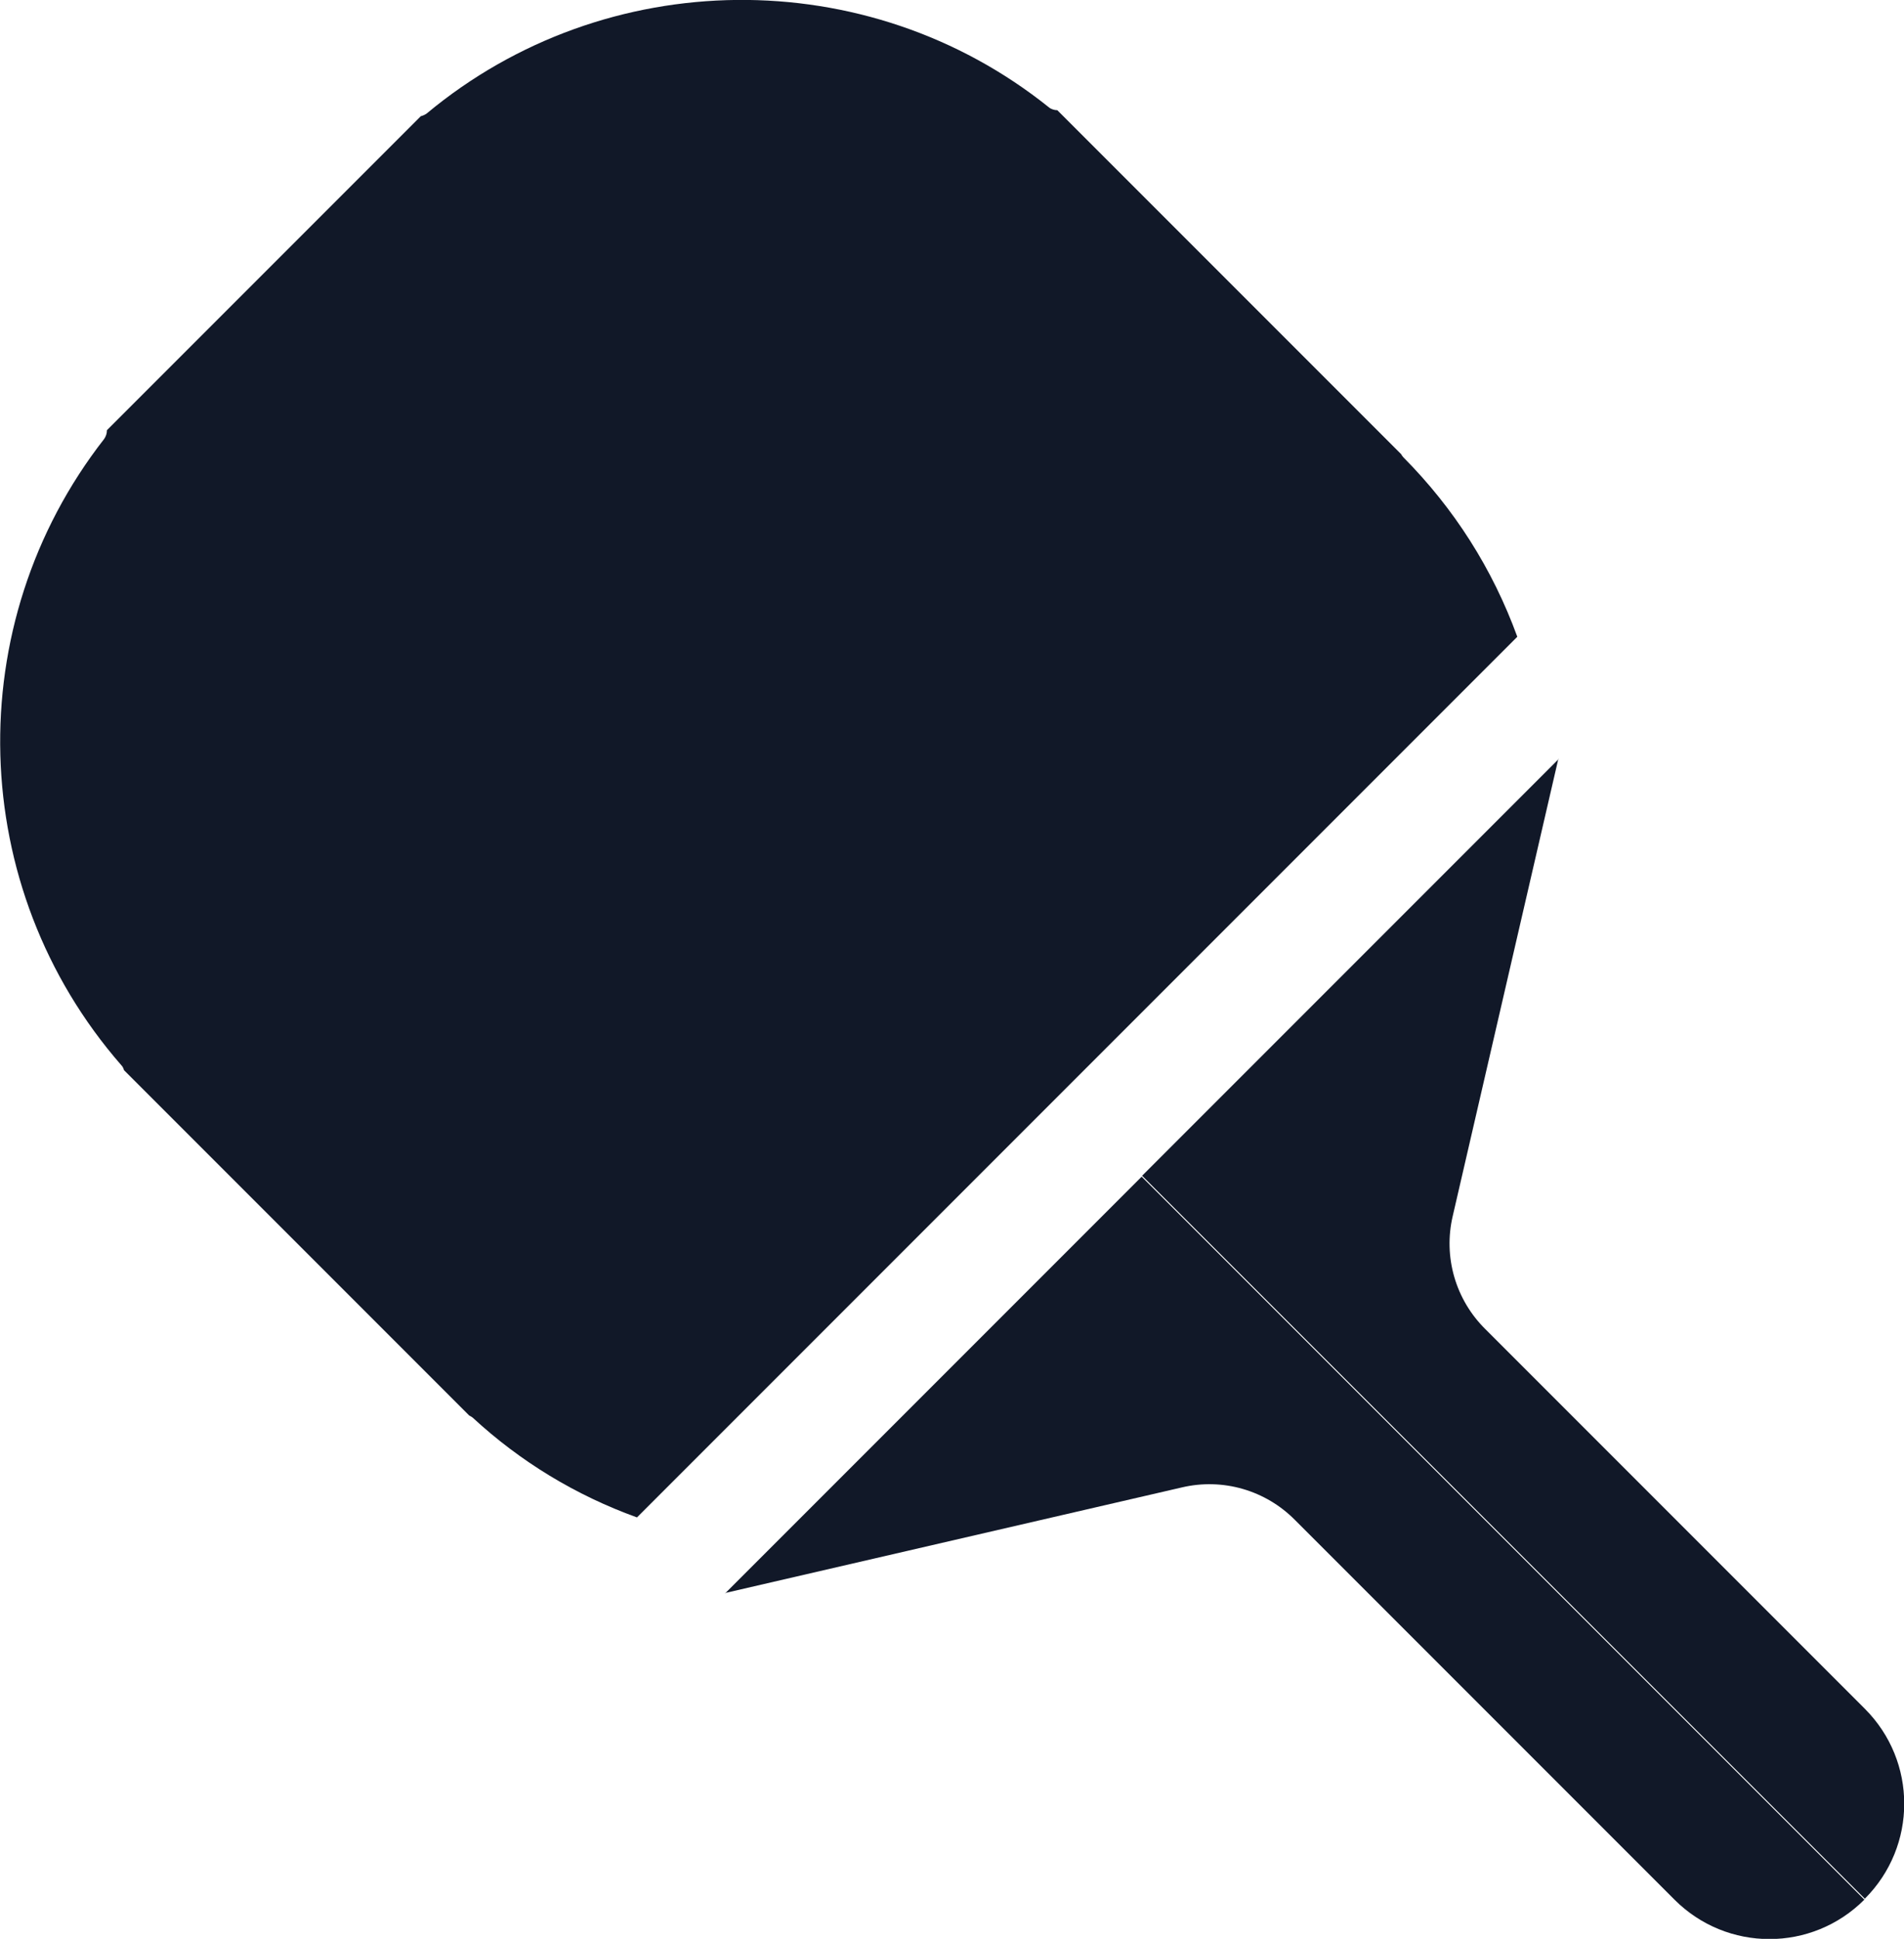
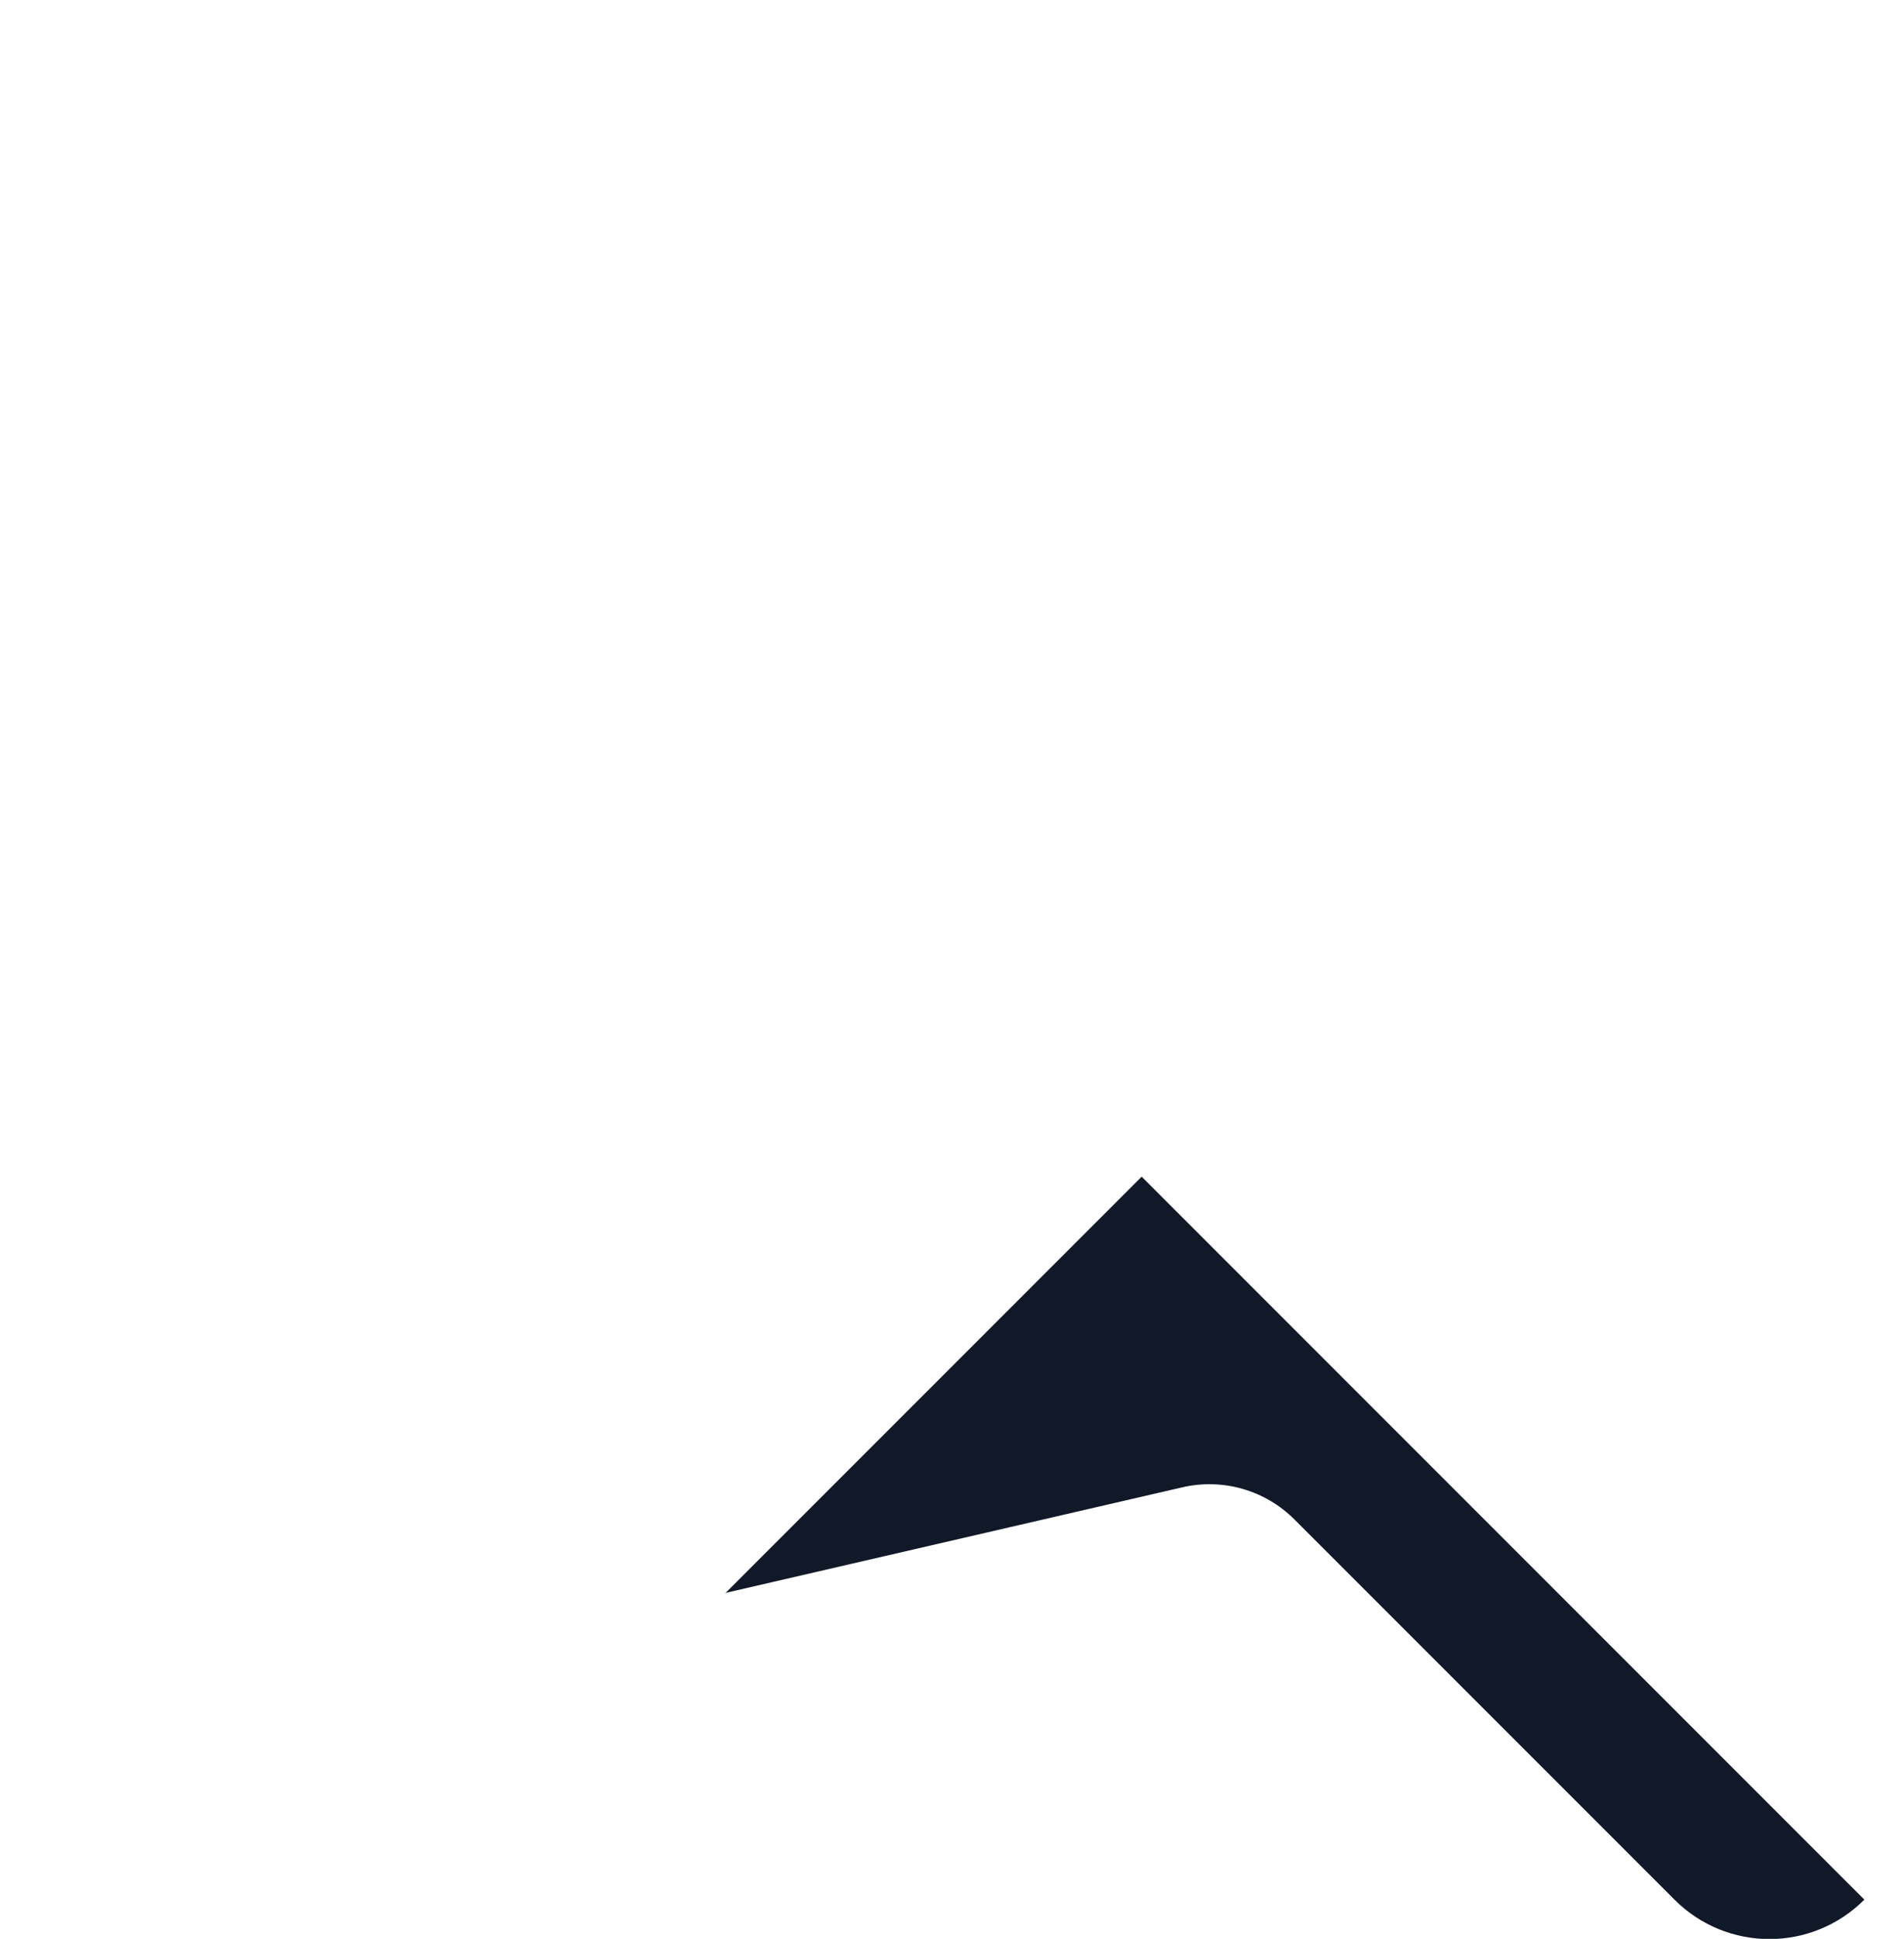
<svg xmlns="http://www.w3.org/2000/svg" id="Camada_2" data-name="Camada 2" viewBox="0 0 41.31 42.05">
  <defs>
    <style>
      .cls-1 {
        fill: #111828;
      }
    </style>
  </defs>
  <g id="Camada_1-2" data-name="Camada 1">
    <g>
-       <path class="cls-1" d="M22.76,2.33c-3.94-3.16-9.62-3.1-13.5.13-.04.03-.09.05-.13.06l-6.81,6.81c0,.07-.02.13-.06.19-3.14,4.02-2.99,9.73.37,13.58.03.03.05.07.06.11l7.49,7.49s.06.03.08.05c1.03.95,2.23,1.68,3.56,2.16l19.1-19.1c-.54-1.48-1.37-2.78-2.47-3.89-.02-.02-.04-.05-.05-.07l-7.46-7.46c-.06,0-.13-.02-.18-.06Z" />
      <g>
        <path class="cls-1" d="M15.73,34.55l9.91-2.29c.89-.21,1.82.06,2.46.71l8.23,8.23c1.14,1.14,2.98,1.14,4.12,0h0s-15.68-15.68-15.68-15.68l-9.04,9.04Z" />
-         <path class="cls-1" d="M33.81,16.46l-2.29,9.91c-.21.89.06,1.82.71,2.46l8.23,8.23c1.14,1.14,1.14,2.98,0,4.12h0s-15.68-15.68-15.68-15.68l9.04-9.04Z" />
      </g>
    </g>
  </g>
</svg>